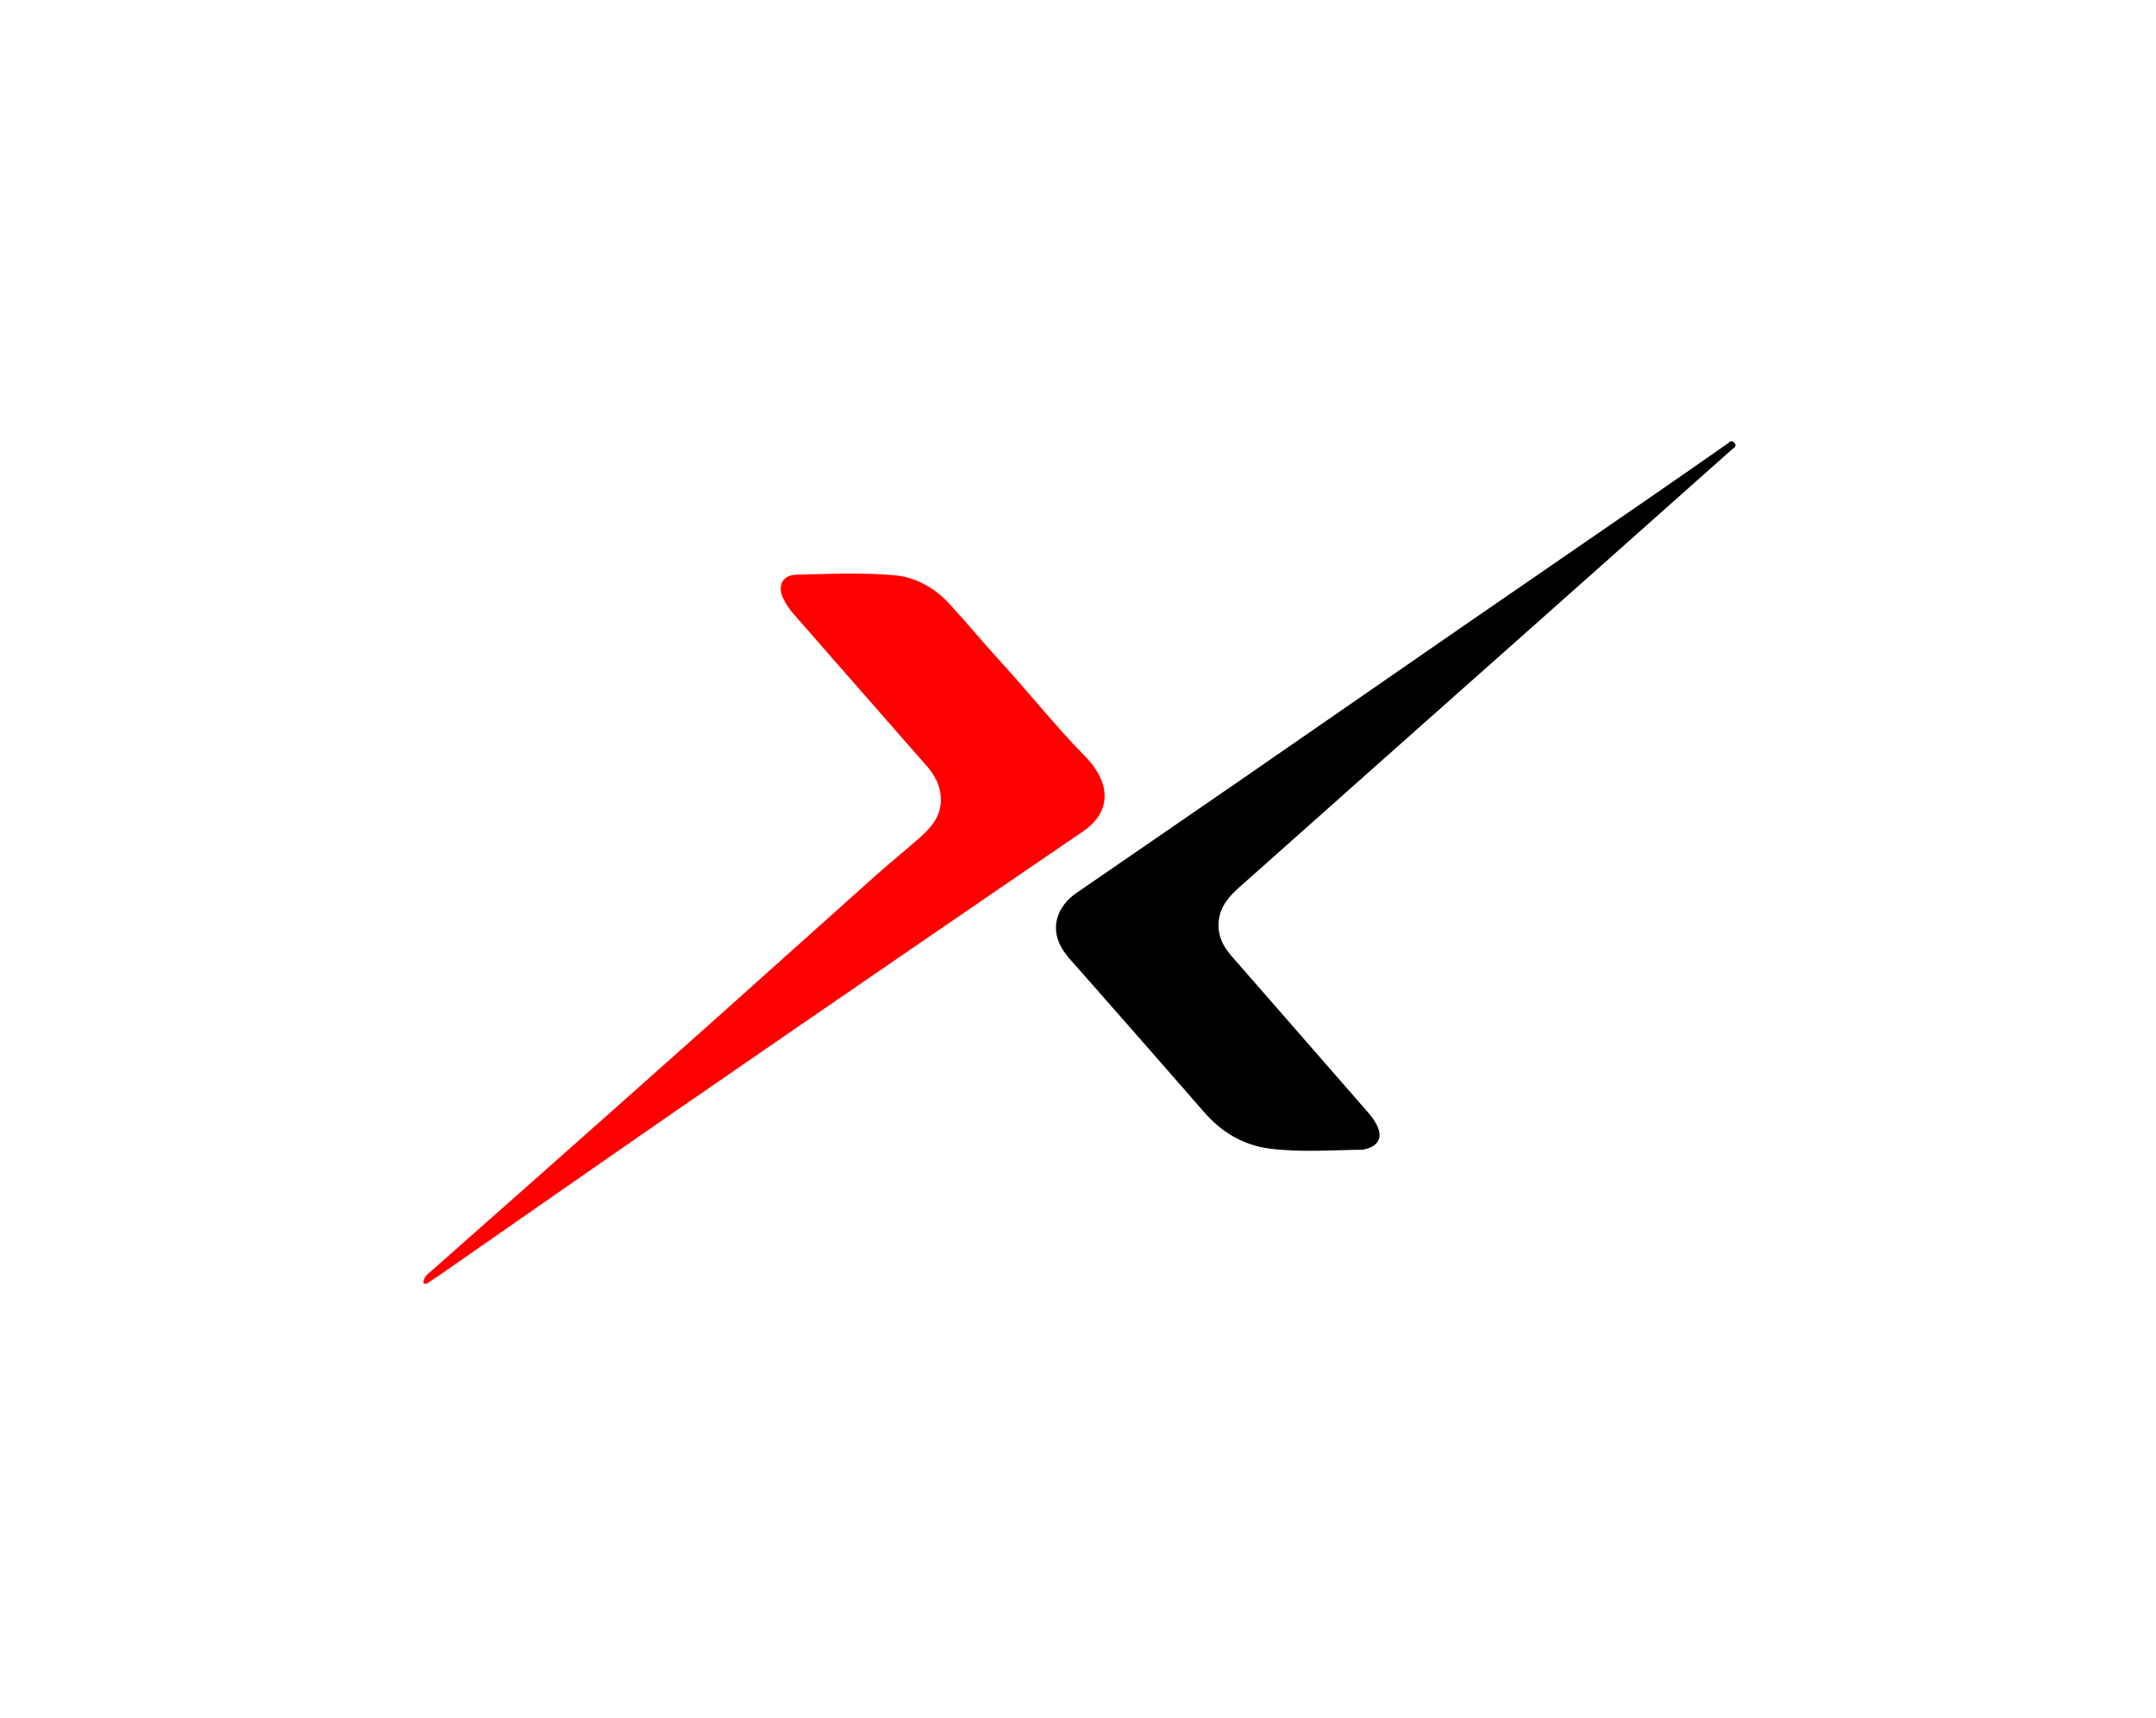
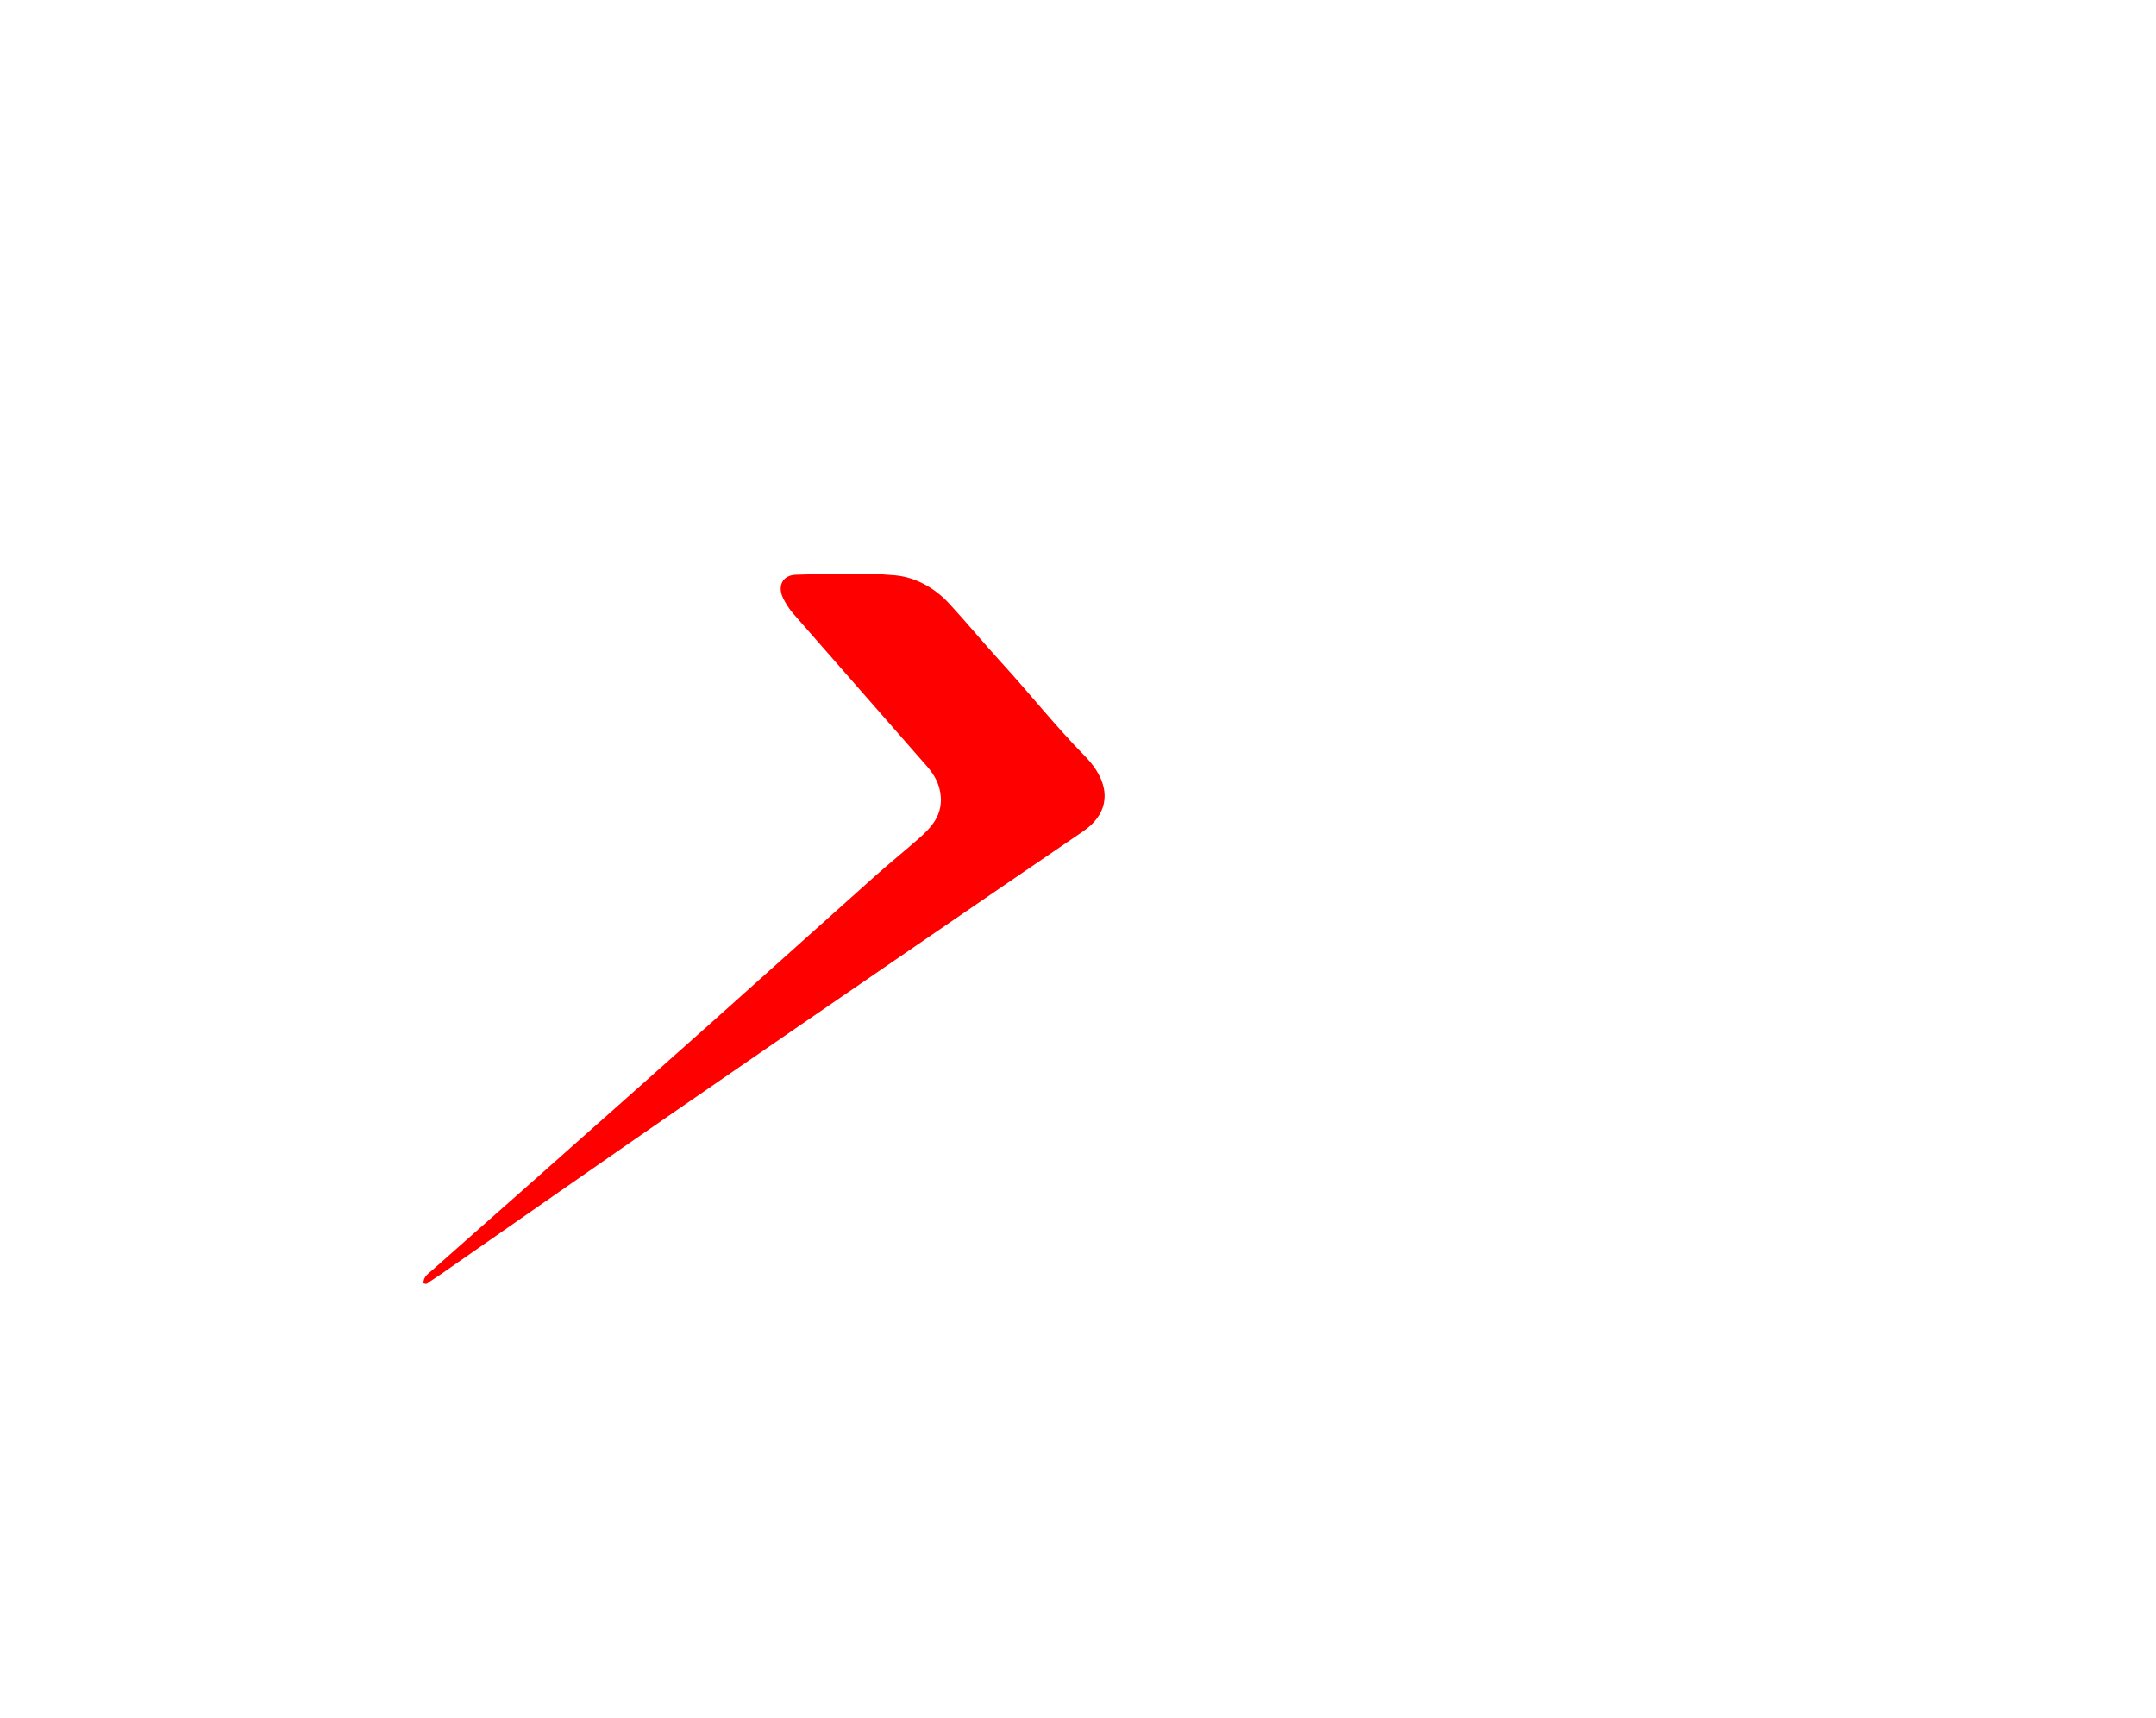
<svg xmlns="http://www.w3.org/2000/svg" version="1.1" id="Layer_1" x="0px" y="0px" width="100%" viewBox="0 0 1024 816" enable-background="new 0 0 1024 816" xml:space="preserve">
  <path fill="#ff0000" opacity="1" stroke="none" d=" M204.413,608.476   C203.363,609.266 202.724,610.202 201.146,609.456   C200.949,606.267 203.613,604.749 205.568,603.01   C220.495,589.729 235.524,576.561 250.473,563.304   C279.372,537.676 308.279,512.058 337.107,486.353   C363.33,462.97 389.424,439.444 415.64,416.054   C422.594,409.849 429.865,403.998 436.845,397.822   C442.705,392.638 447.528,386.955 446.809,378.193   C446.342,372.512 443.829,368.009 440.297,363.966   C419.163,339.771 397.921,315.67 376.797,291.467   C374.848,289.234 373.169,286.648 371.888,283.975   C369.128,278.222 371.745,273.103 378.126,272.95   C393.774,272.577 409.53,271.814 425.059,273.225   C434.686,274.1 443.848,279.106 450.737,286.565   C459.207,295.736 467.136,305.405 475.57,314.61   C488.943,329.203 501.204,344.784 515.104,358.909   C517.077,360.914 518.927,363.115 520.46,365.47   C527.737,376.647 525.417,387.332 514.407,394.841   C487.722,413.038 461.064,431.276 434.435,449.555   C396.685,475.468 358.917,501.355 321.256,527.397   C283.868,553.252 246.605,579.288 209.282,605.237   C207.78,606.281 206.22,607.242 204.413,608.476  z" />
-   <path fill="#000000" opacity="1" stroke="none" d=" M695.806,296.768   C725.596,276.272 755.094,255.987 784.567,235.665   C796.493,227.442 808.367,219.144 820.252,210.86   C821.324,210.113 822.334,208.754 823.651,210.189   C825.304,211.989 823.437,212.703 822.366,213.655   C791.748,240.864 761.142,268.087 730.523,295.294   C706.251,316.861 681.958,338.403 657.684,359.968   C634.785,380.312 611.888,400.658 589.02,421.037   C584.773,424.821 580.766,428.826 579.333,434.653   C577.492,442.145 579.935,448.335 584.843,453.944   C605.675,477.754 626.439,501.624 647.255,525.448   C649.891,528.464 652.633,531.398 654.288,535.098   C656.524,540.1 654.66,543.976 649.395,545.485   C648.596,545.714 647.776,546.022 646.963,546.032   C632.319,546.201 617.623,547.362 603.053,545.503   C590.541,543.907 580.249,537.772 571.906,528.181   C552.234,505.564 532.414,483.075 512.622,460.562   C510.208,457.816 507.678,455.214 505.537,452.197   C497.681,441.128 502.295,430.248 511.275,424.071   C537.757,405.856 564.269,387.682 590.723,369.425   C625.673,345.305 660.579,321.121 695.806,296.768  z" />
</svg>